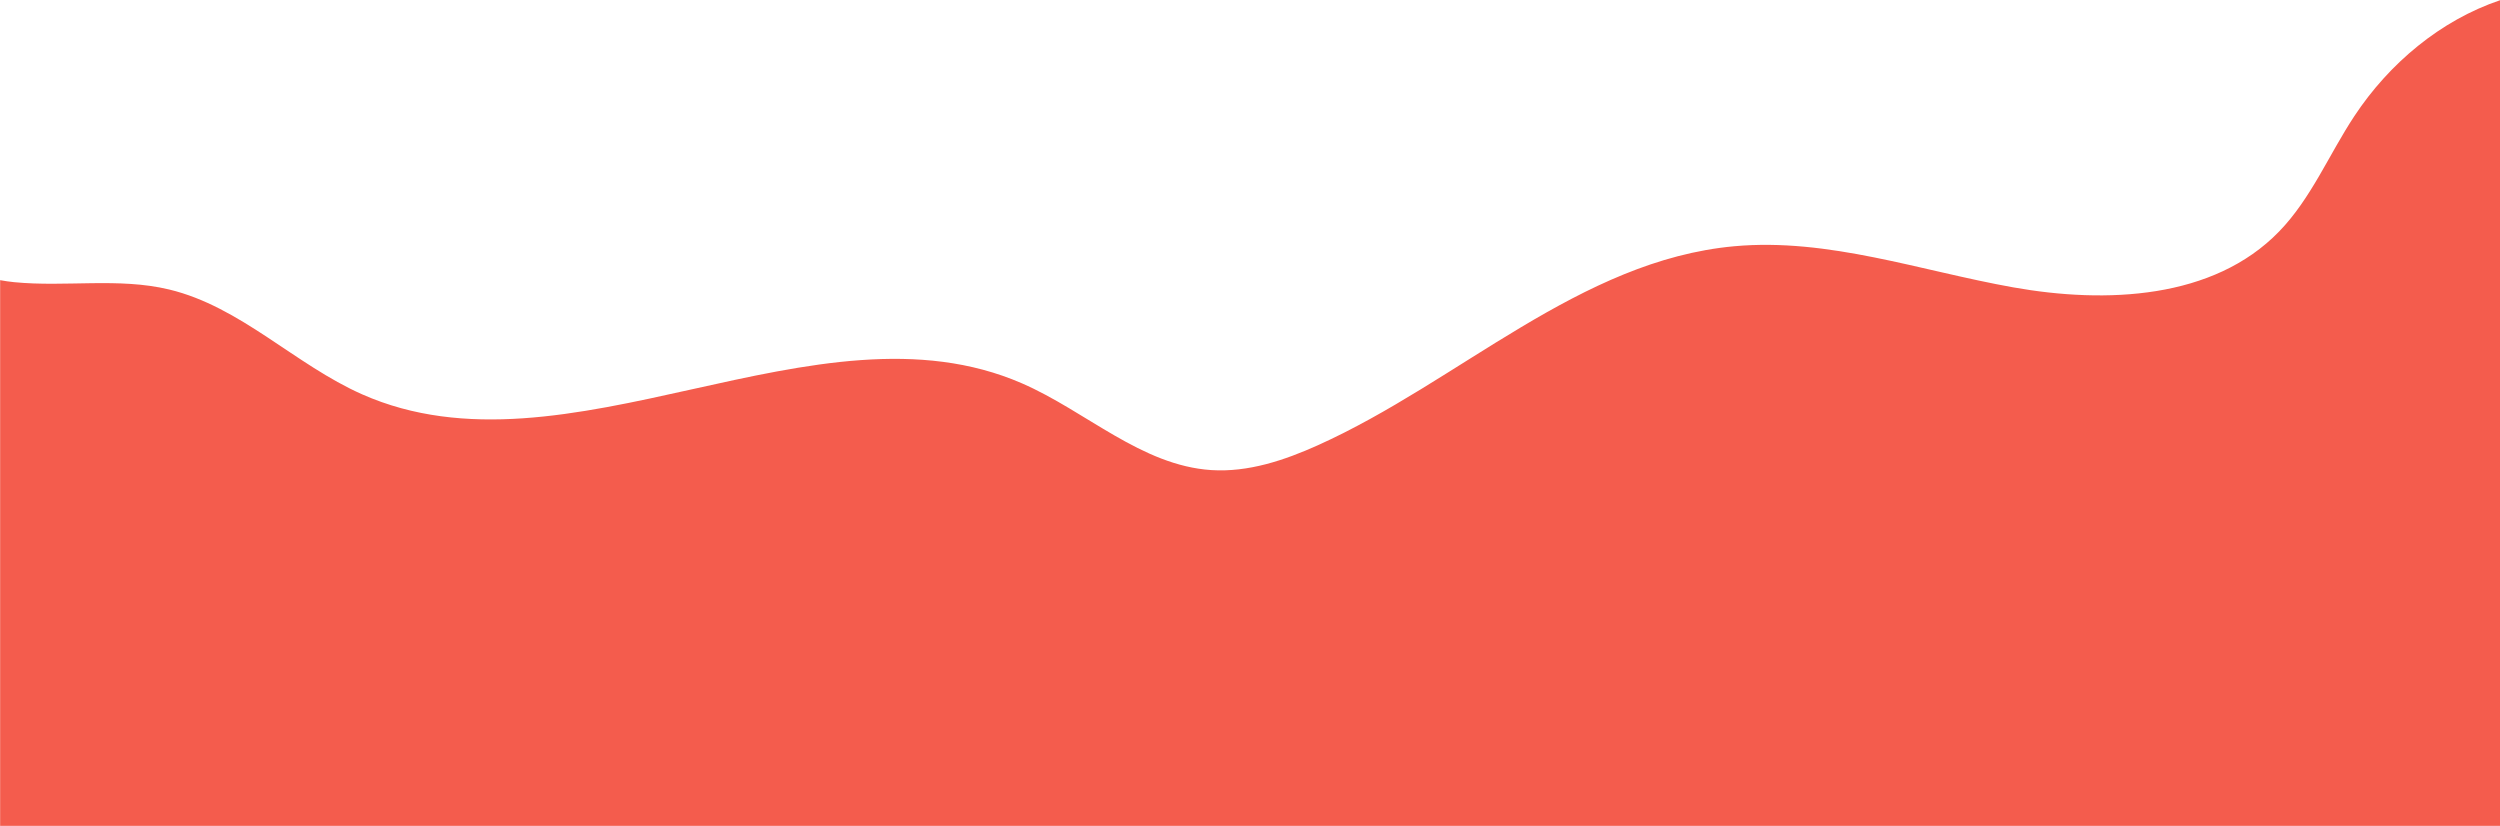
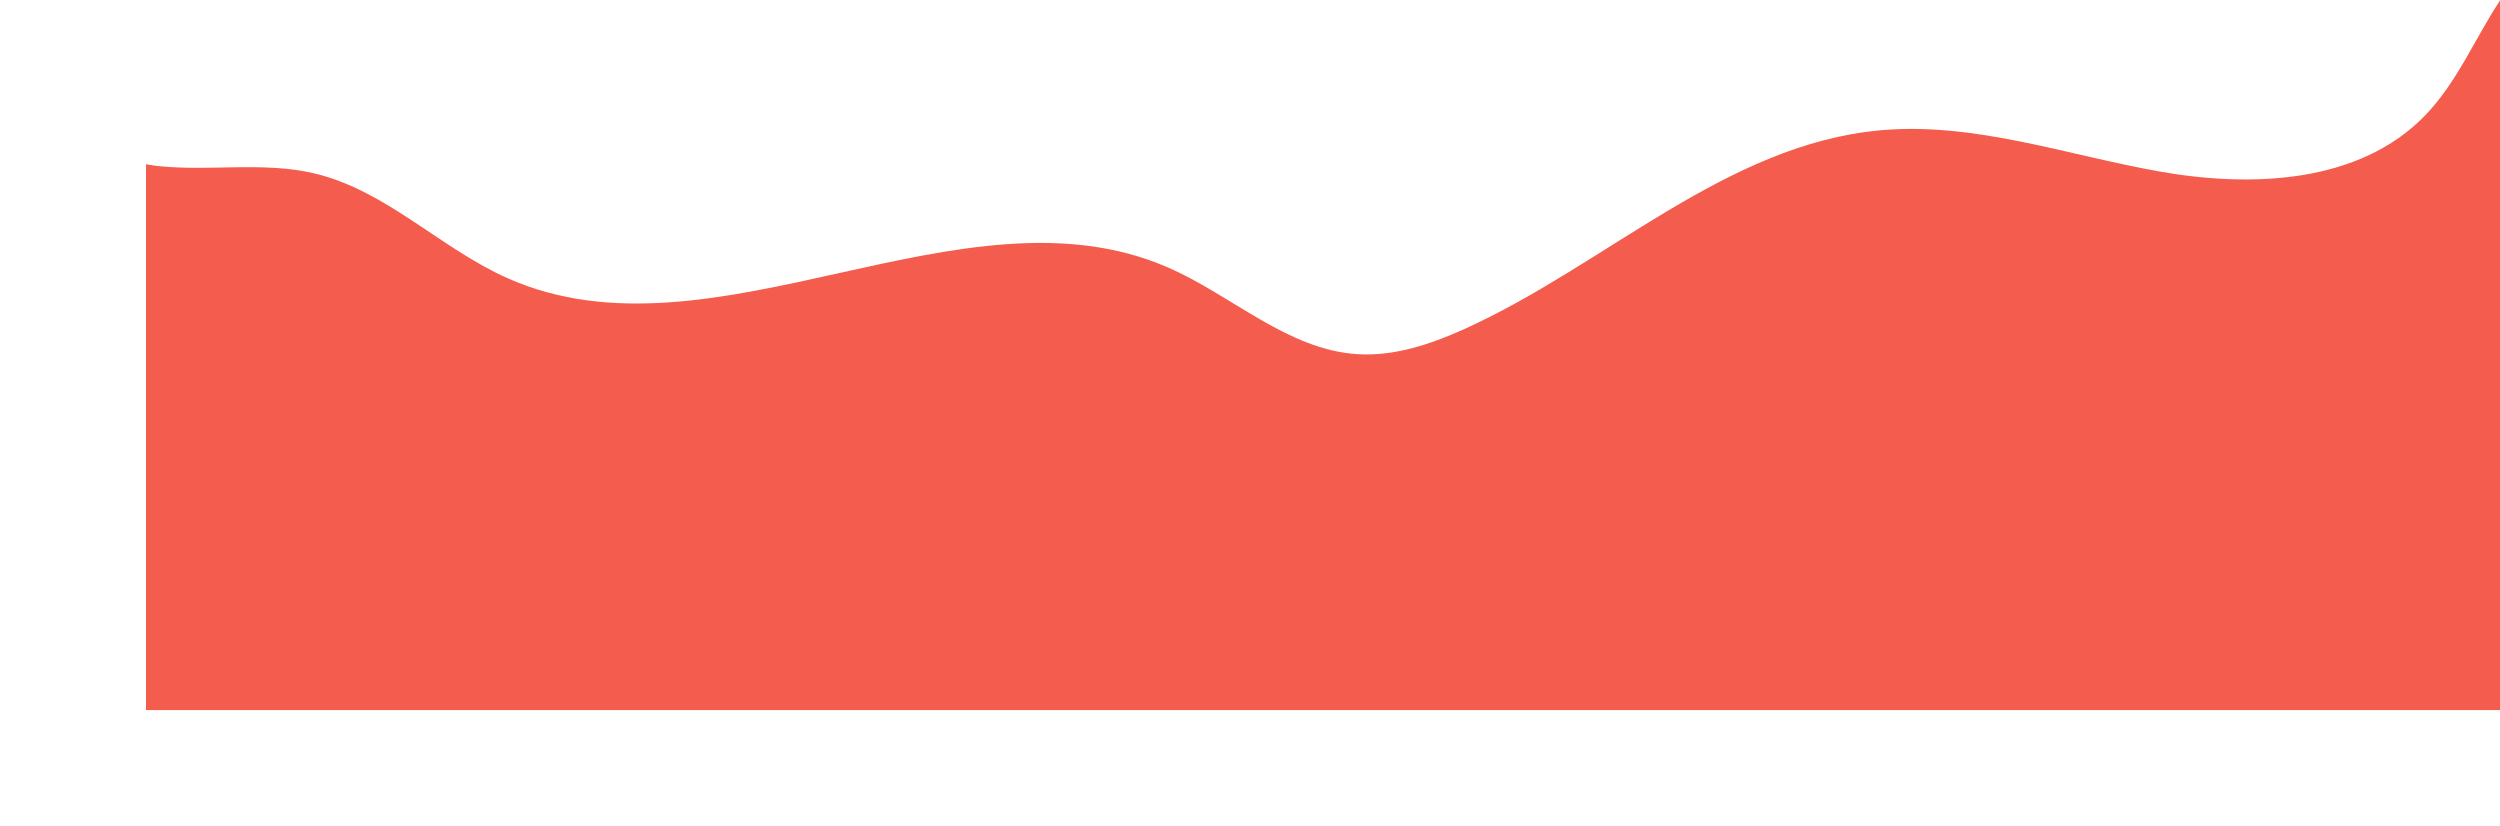
<svg xmlns="http://www.w3.org/2000/svg" fill="#000000" height="250.7" preserveAspectRatio="xMidYMid meet" version="1" viewBox="120.5 374.6 758.9 250.7" width="758.9" zoomAndPan="magnify">
  <g id="change1_1">
-     <path d="M879.47,625.35v-250.7c-18.12,6.12-33.69,19.17-44.28,35.19c-7.71,11.66-13.12,25.01-22.85,35.04 c-19.94,20.57-52.5,21.97-80.71,16.95c-28.2-5.02-56.14-15.08-84.67-12.48c-46.87,4.28-83.45,41.05-126.36,60.39 c-10.21,4.6-21.21,8.28-32.39,7.56c-21.22-1.38-38-17.86-57.5-26.34c-62.36-27.12-138.05,30.86-200.24,3.36 c-20.44-9.04-36.93-26.65-58.66-31.85c-15.31-3.67-31.41-0.67-47.08-2.22c-1.39-0.14-2.79-0.35-4.19-0.6v165.68H879.47z" fill="#f45c4d" />
+     <path d="M879.47,625.35v-250.7c-7.71,11.66-13.12,25.01-22.85,35.04 c-19.94,20.57-52.5,21.97-80.71,16.95c-28.2-5.02-56.14-15.08-84.67-12.48c-46.87,4.28-83.45,41.05-126.36,60.39 c-10.21,4.6-21.21,8.28-32.39,7.56c-21.22-1.38-38-17.86-57.5-26.34c-62.36-27.12-138.05,30.86-200.24,3.36 c-20.44-9.04-36.93-26.65-58.66-31.85c-15.31-3.67-31.41-0.67-47.08-2.22c-1.39-0.14-2.79-0.35-4.19-0.6v165.68H879.47z" fill="#f45c4d" />
  </g>
</svg>